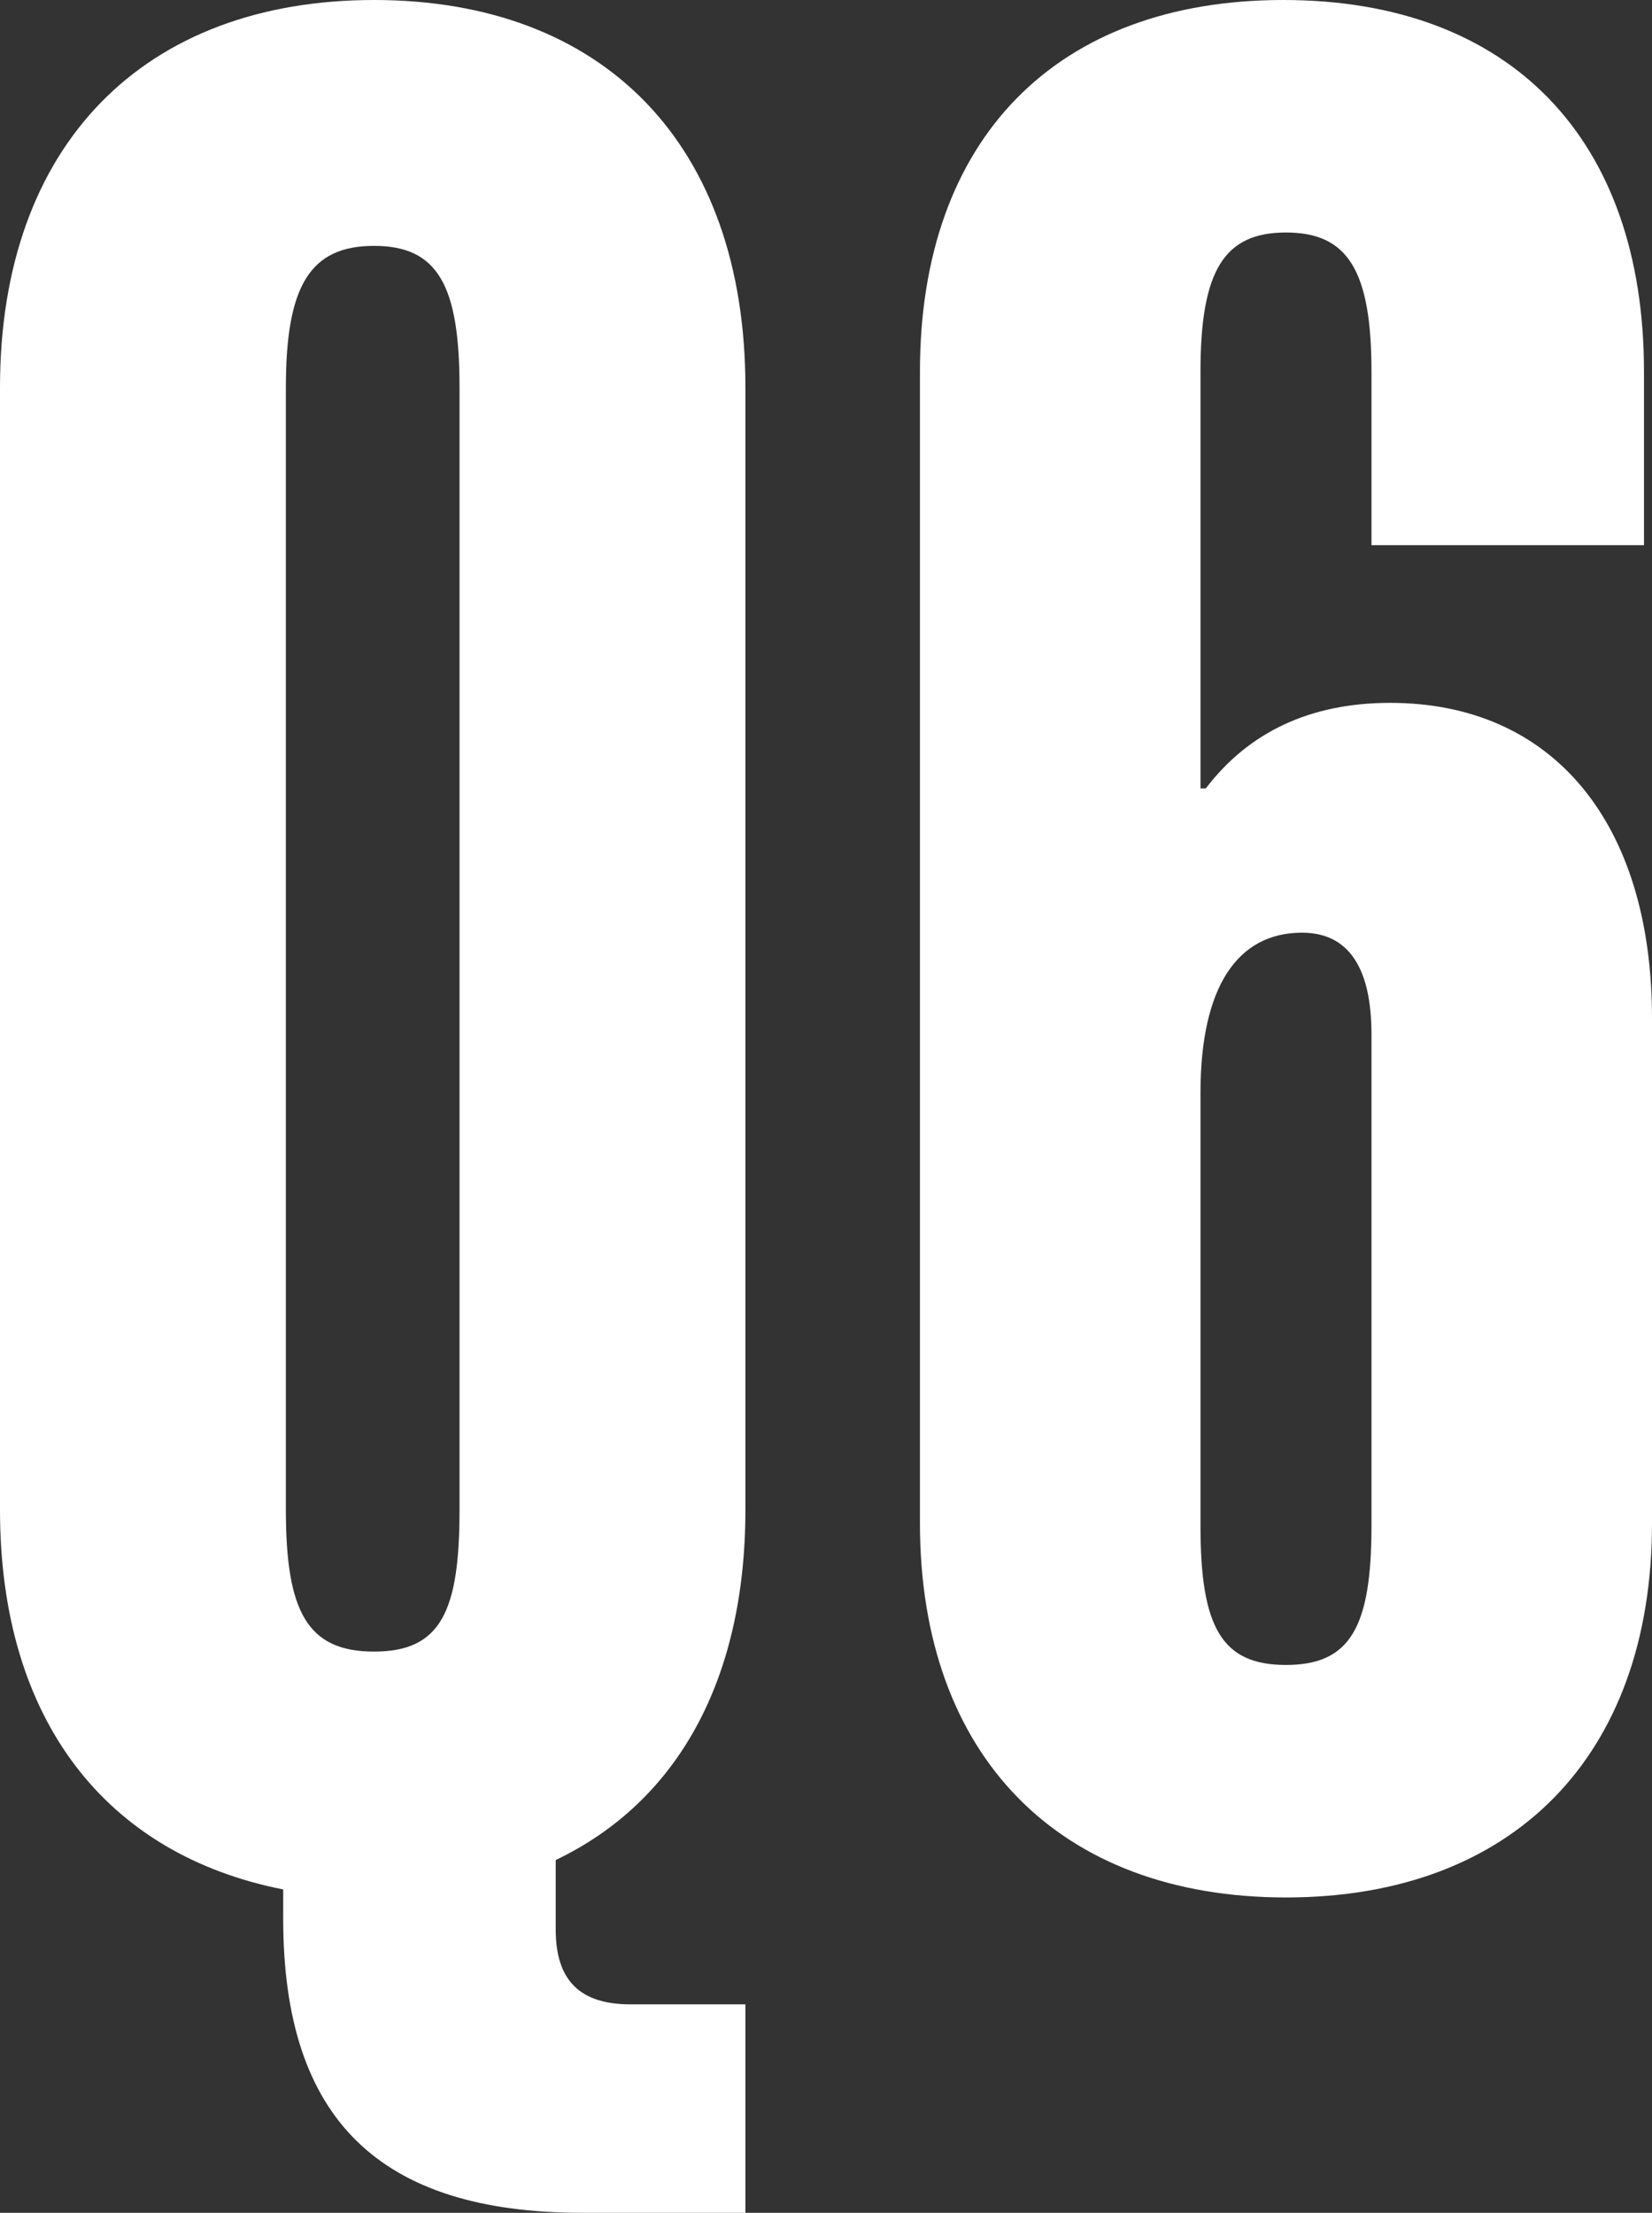
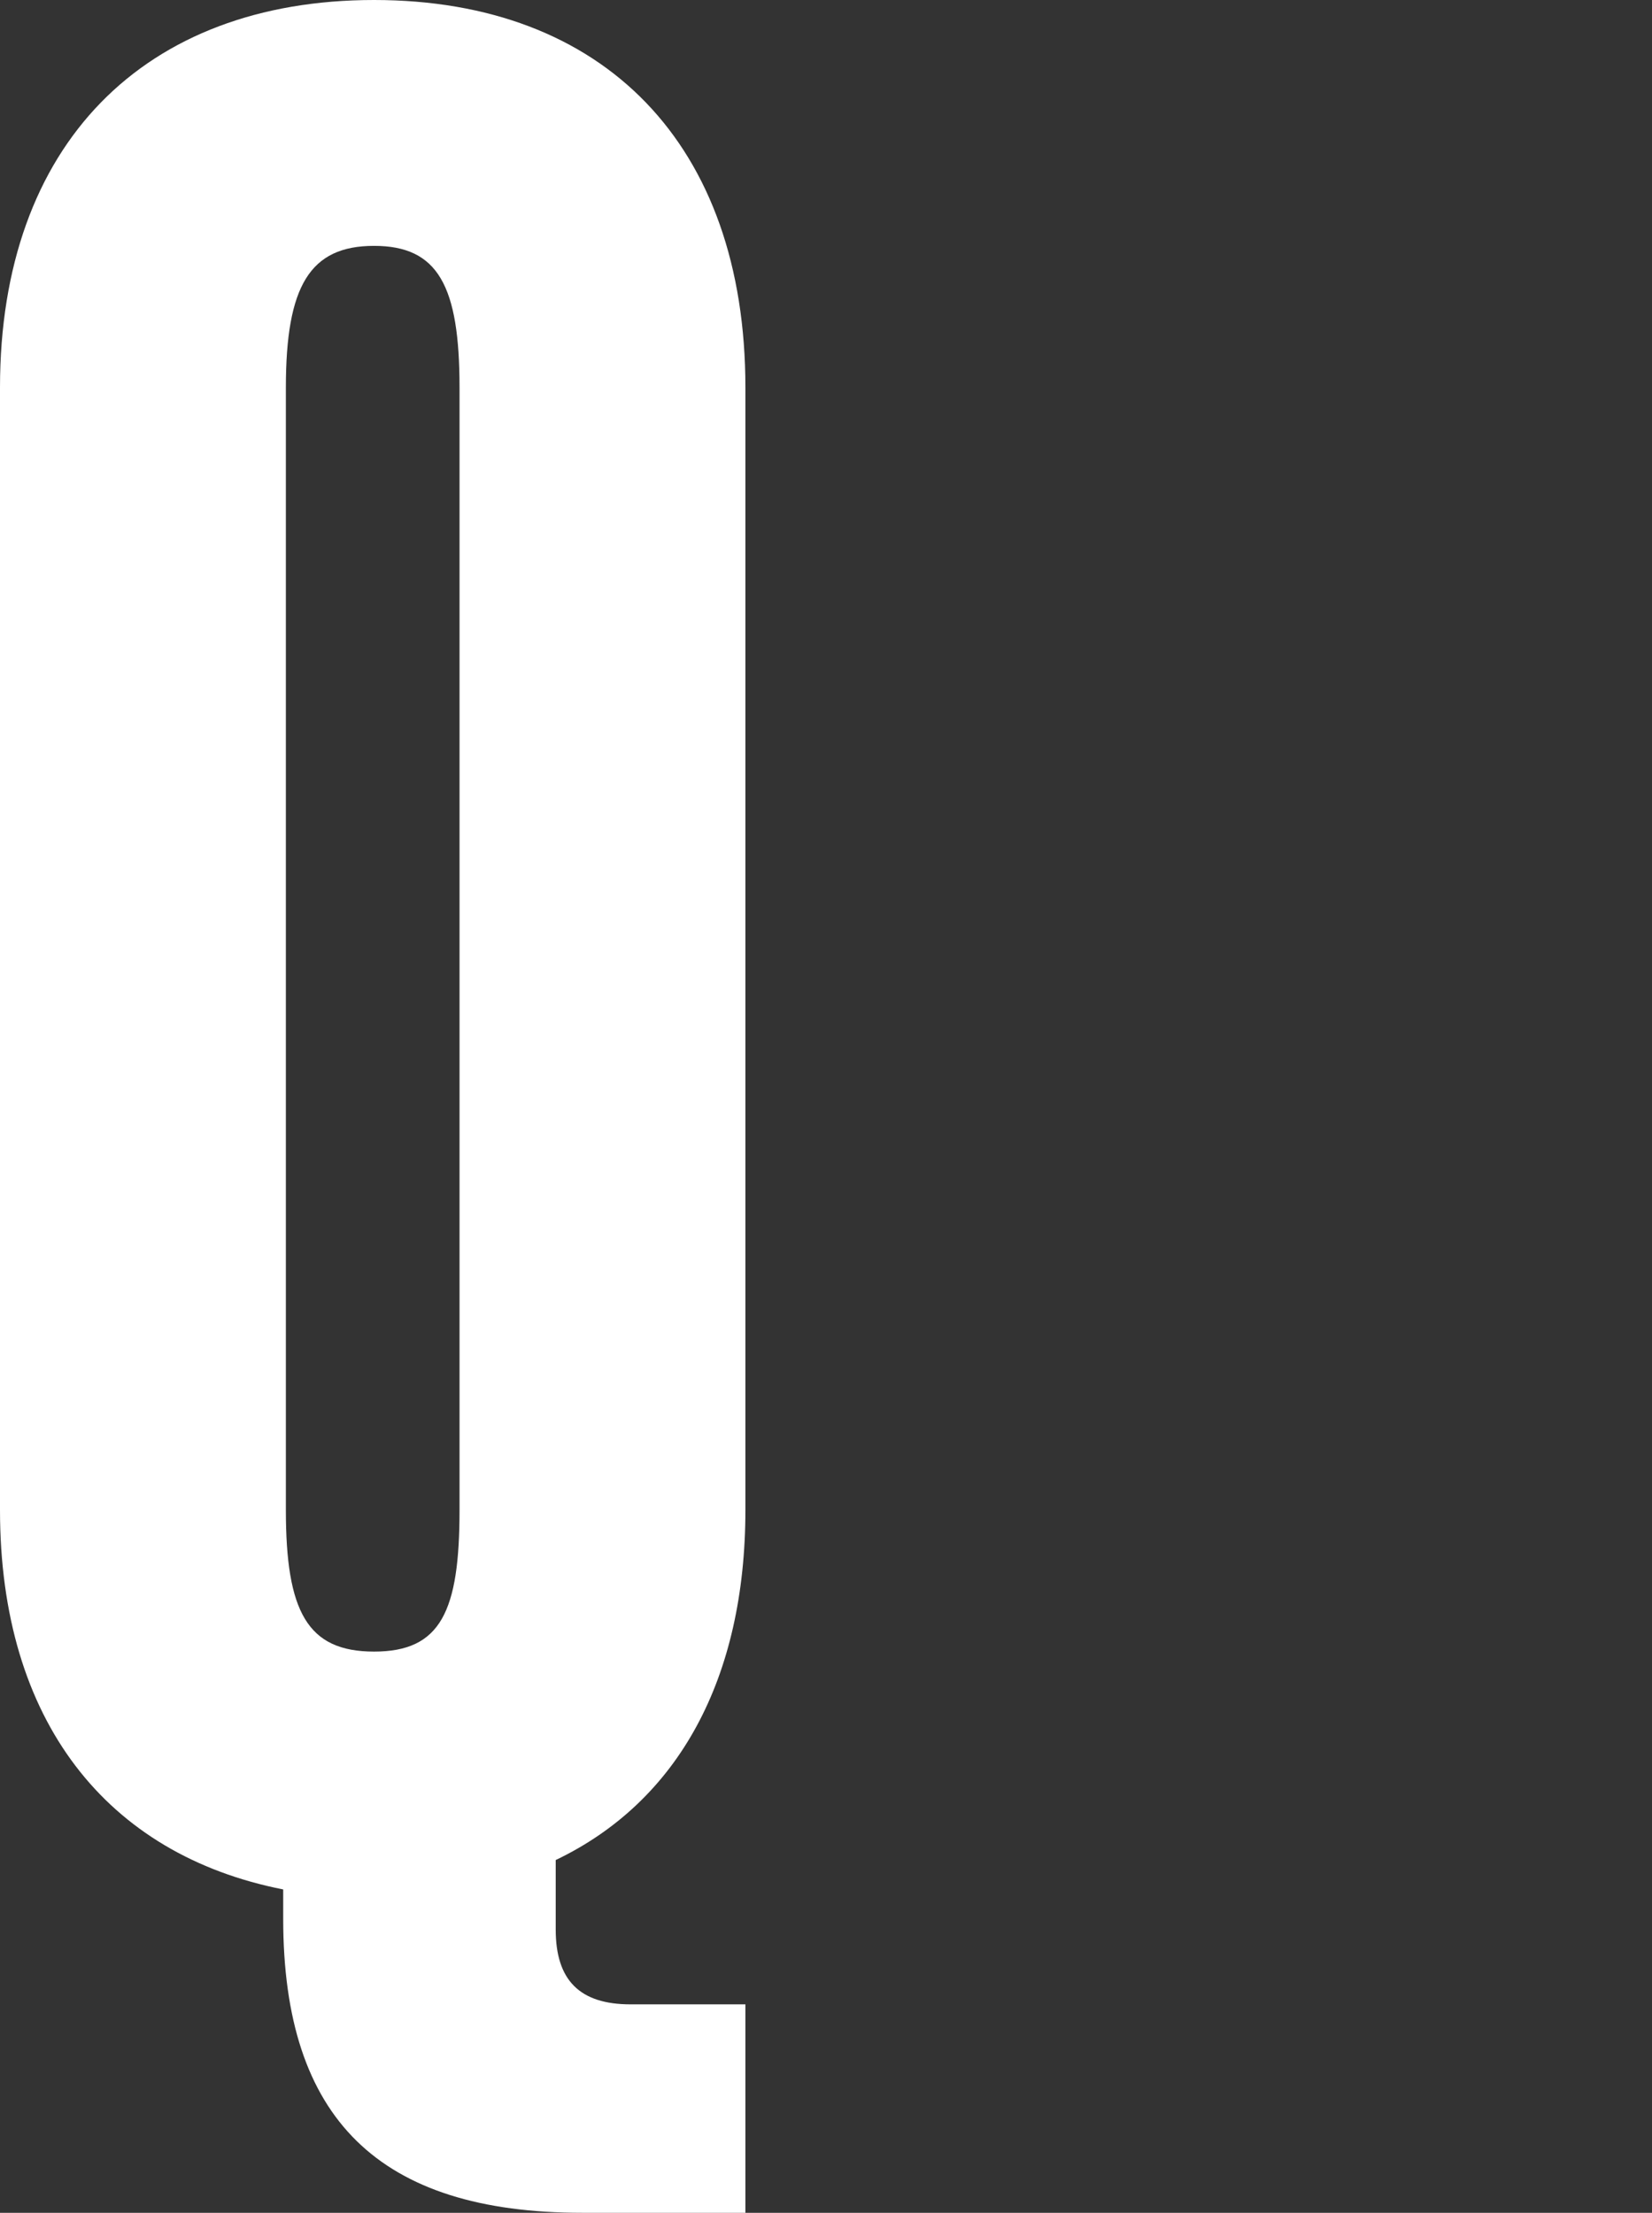
<svg xmlns="http://www.w3.org/2000/svg" id="_レイヤー_2" data-name="レイヤー 2" viewBox="0 0 18.55 24.84">
  <rect x="0" y="0" width="18.55" height="24.84" fill="#333333" stroke="none" />
  <defs>
    <style>
      .cls-1 {
        fill: #fff;
      }
    </style>
  </defs>
  <g id="faq">
    <g>
      <path class="cls-1" d="M3.18,21.54v-.33c-1.98-.39-3.18-1.89-3.18-4.26V4.35C0,1.62,1.62,0,4.2,0s4.17,1.62,4.17,4.35v12.6c0,1.89-.75,3.27-2.13,3.93v.78c0,.57.27.84.84.84h1.29v2.34h-1.83c-2.28,0-3.36-1.05-3.36-3.3ZM5.16,16.95V4.35c0-1.14-.24-1.59-.96-1.59s-.99.45-.99,1.59v12.6c0,1.14.24,1.59.99,1.59s.96-.45.96-1.59Z" />
-       <path class="cls-1" d="M10.33,17.1V4.17c0-2.61,1.53-4.17,4.08-4.17s4.05,1.56,4.05,4.17v1.95h-3.06v-1.95c0-1.14-.27-1.56-.96-1.56s-.96.42-.96,1.56v4.68h.06c.48-.63,1.17-.96,2.07-.96,1.83,0,2.94,1.35,2.94,3.54v5.67c0,2.61-1.56,4.2-4.11,4.2s-4.11-1.59-4.11-4.2ZM15.4,17.13v-5.52c0-.72-.24-1.14-.78-1.14-.72,0-1.14.6-1.14,1.8v4.86c0,1.14.24,1.56.96,1.56s.96-.42.96-1.56Z" />
    </g>
  </g>
</svg>